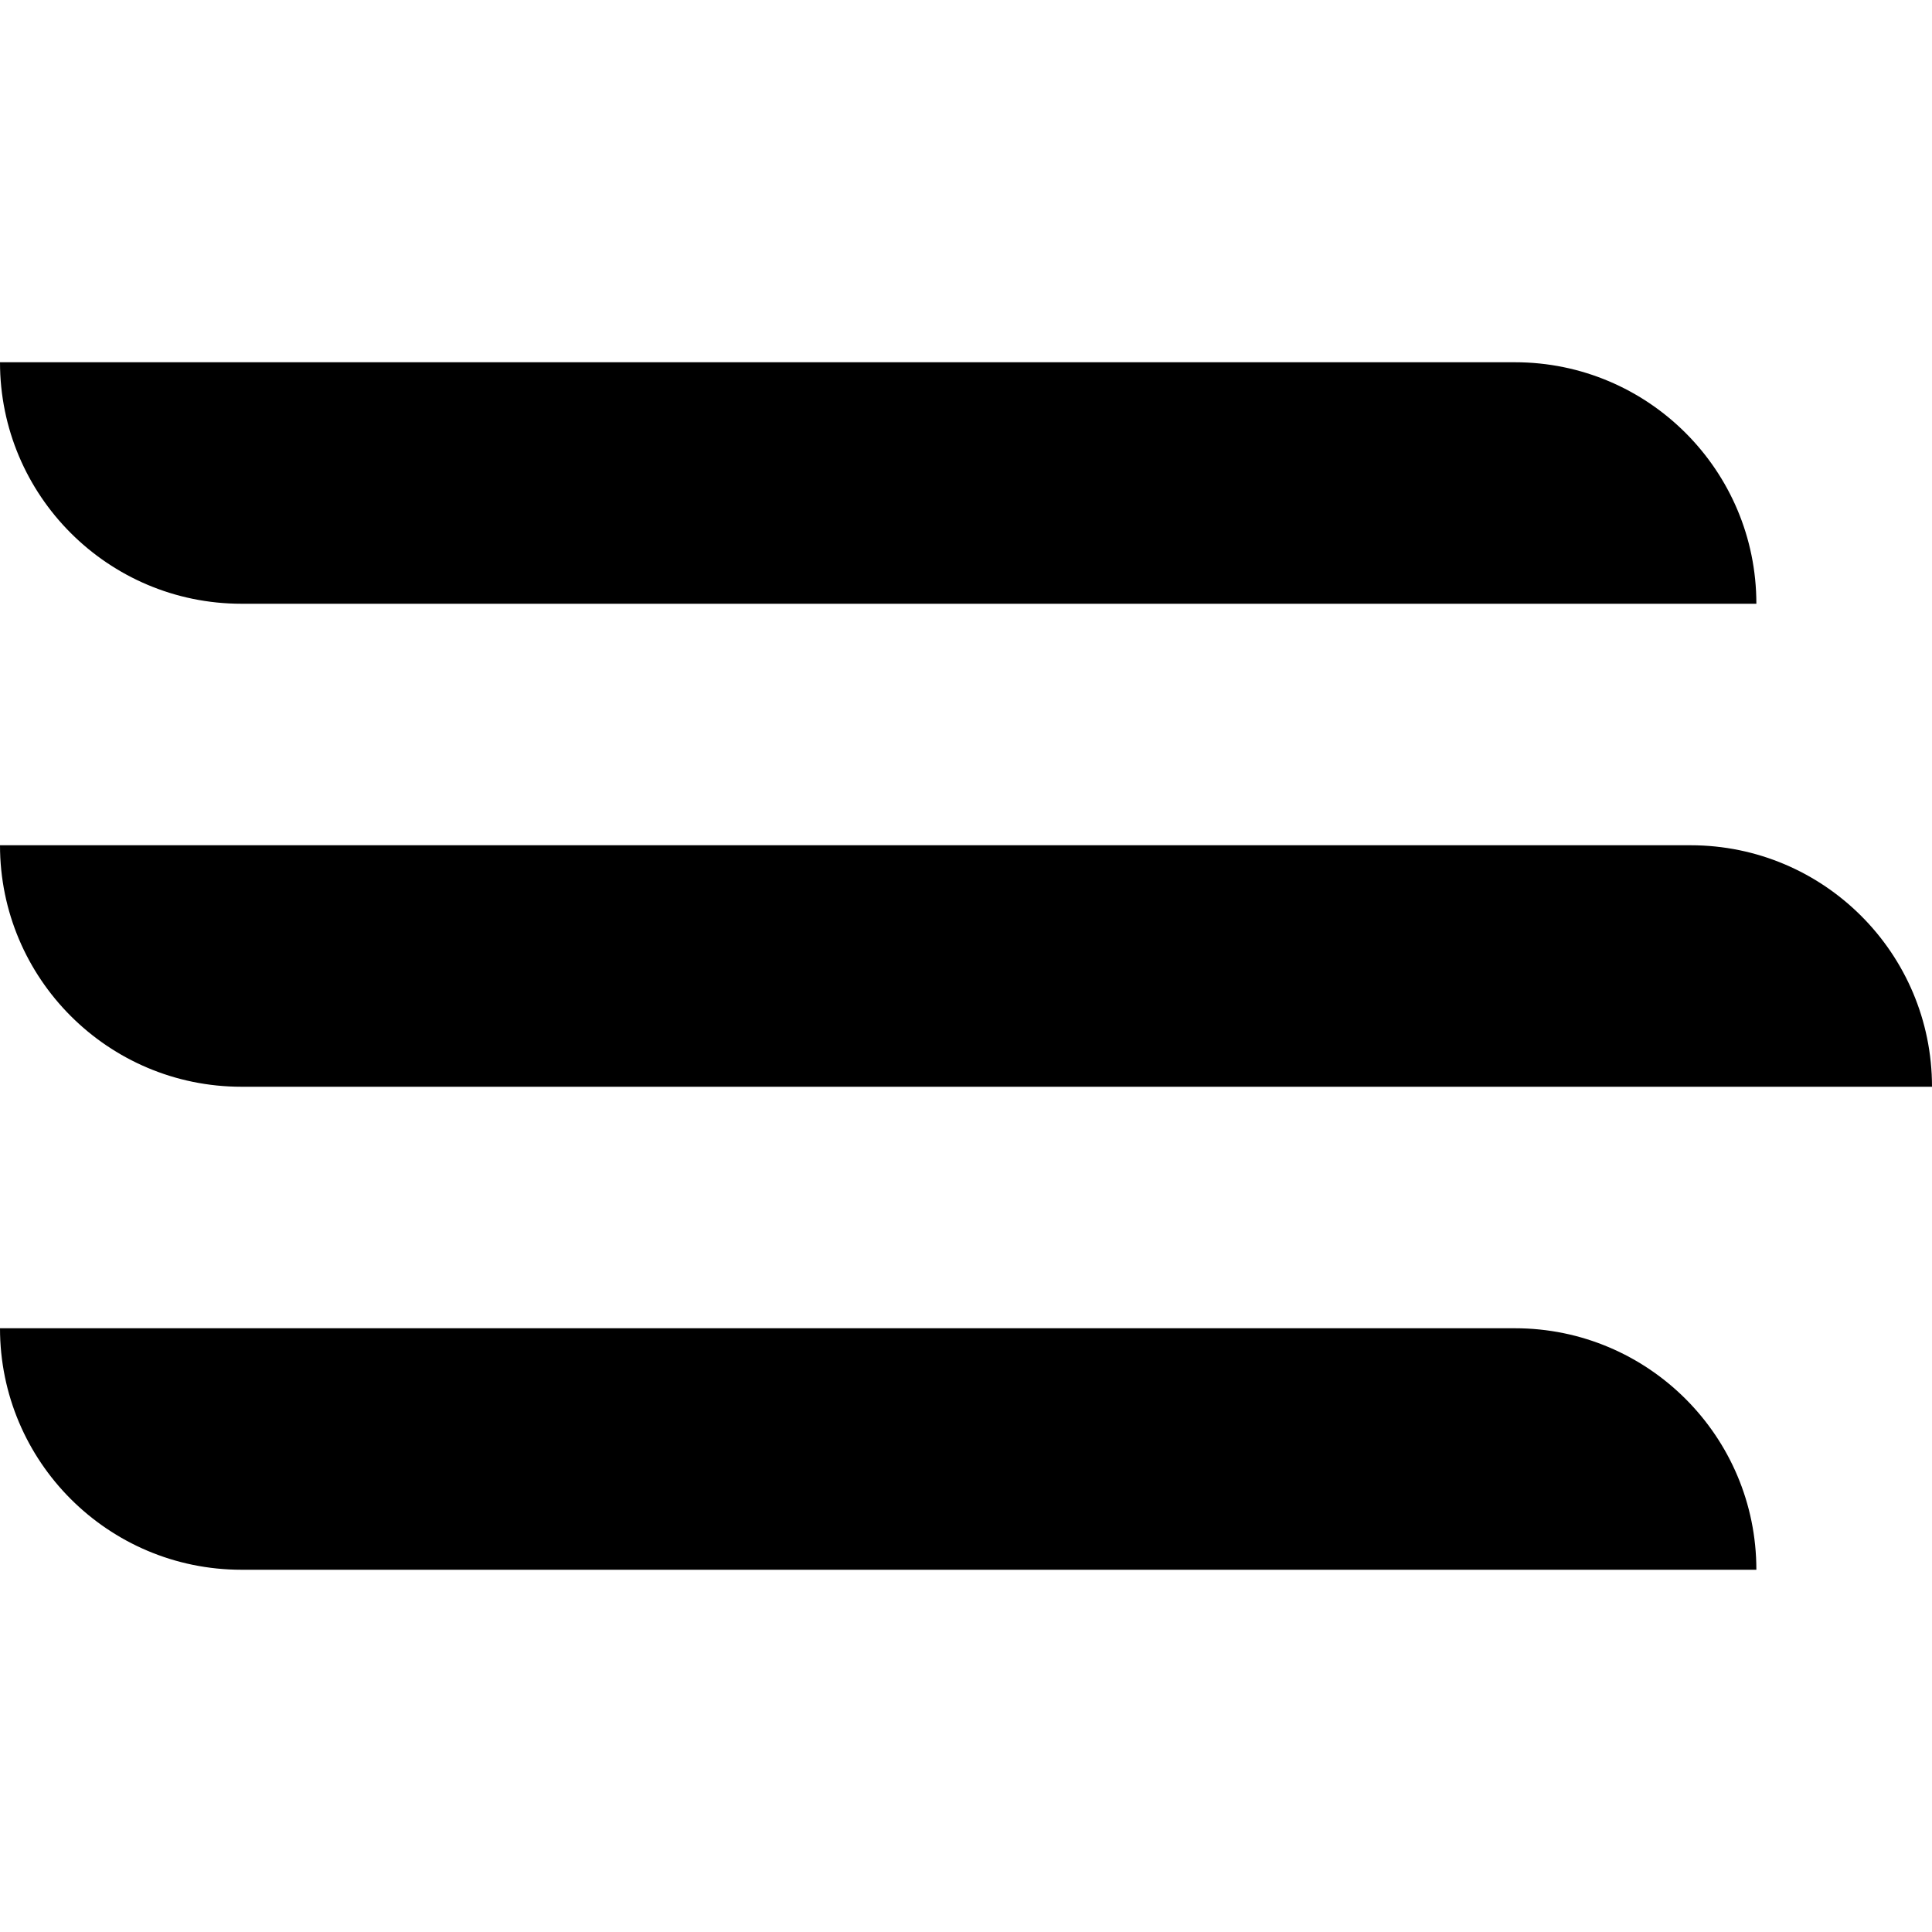
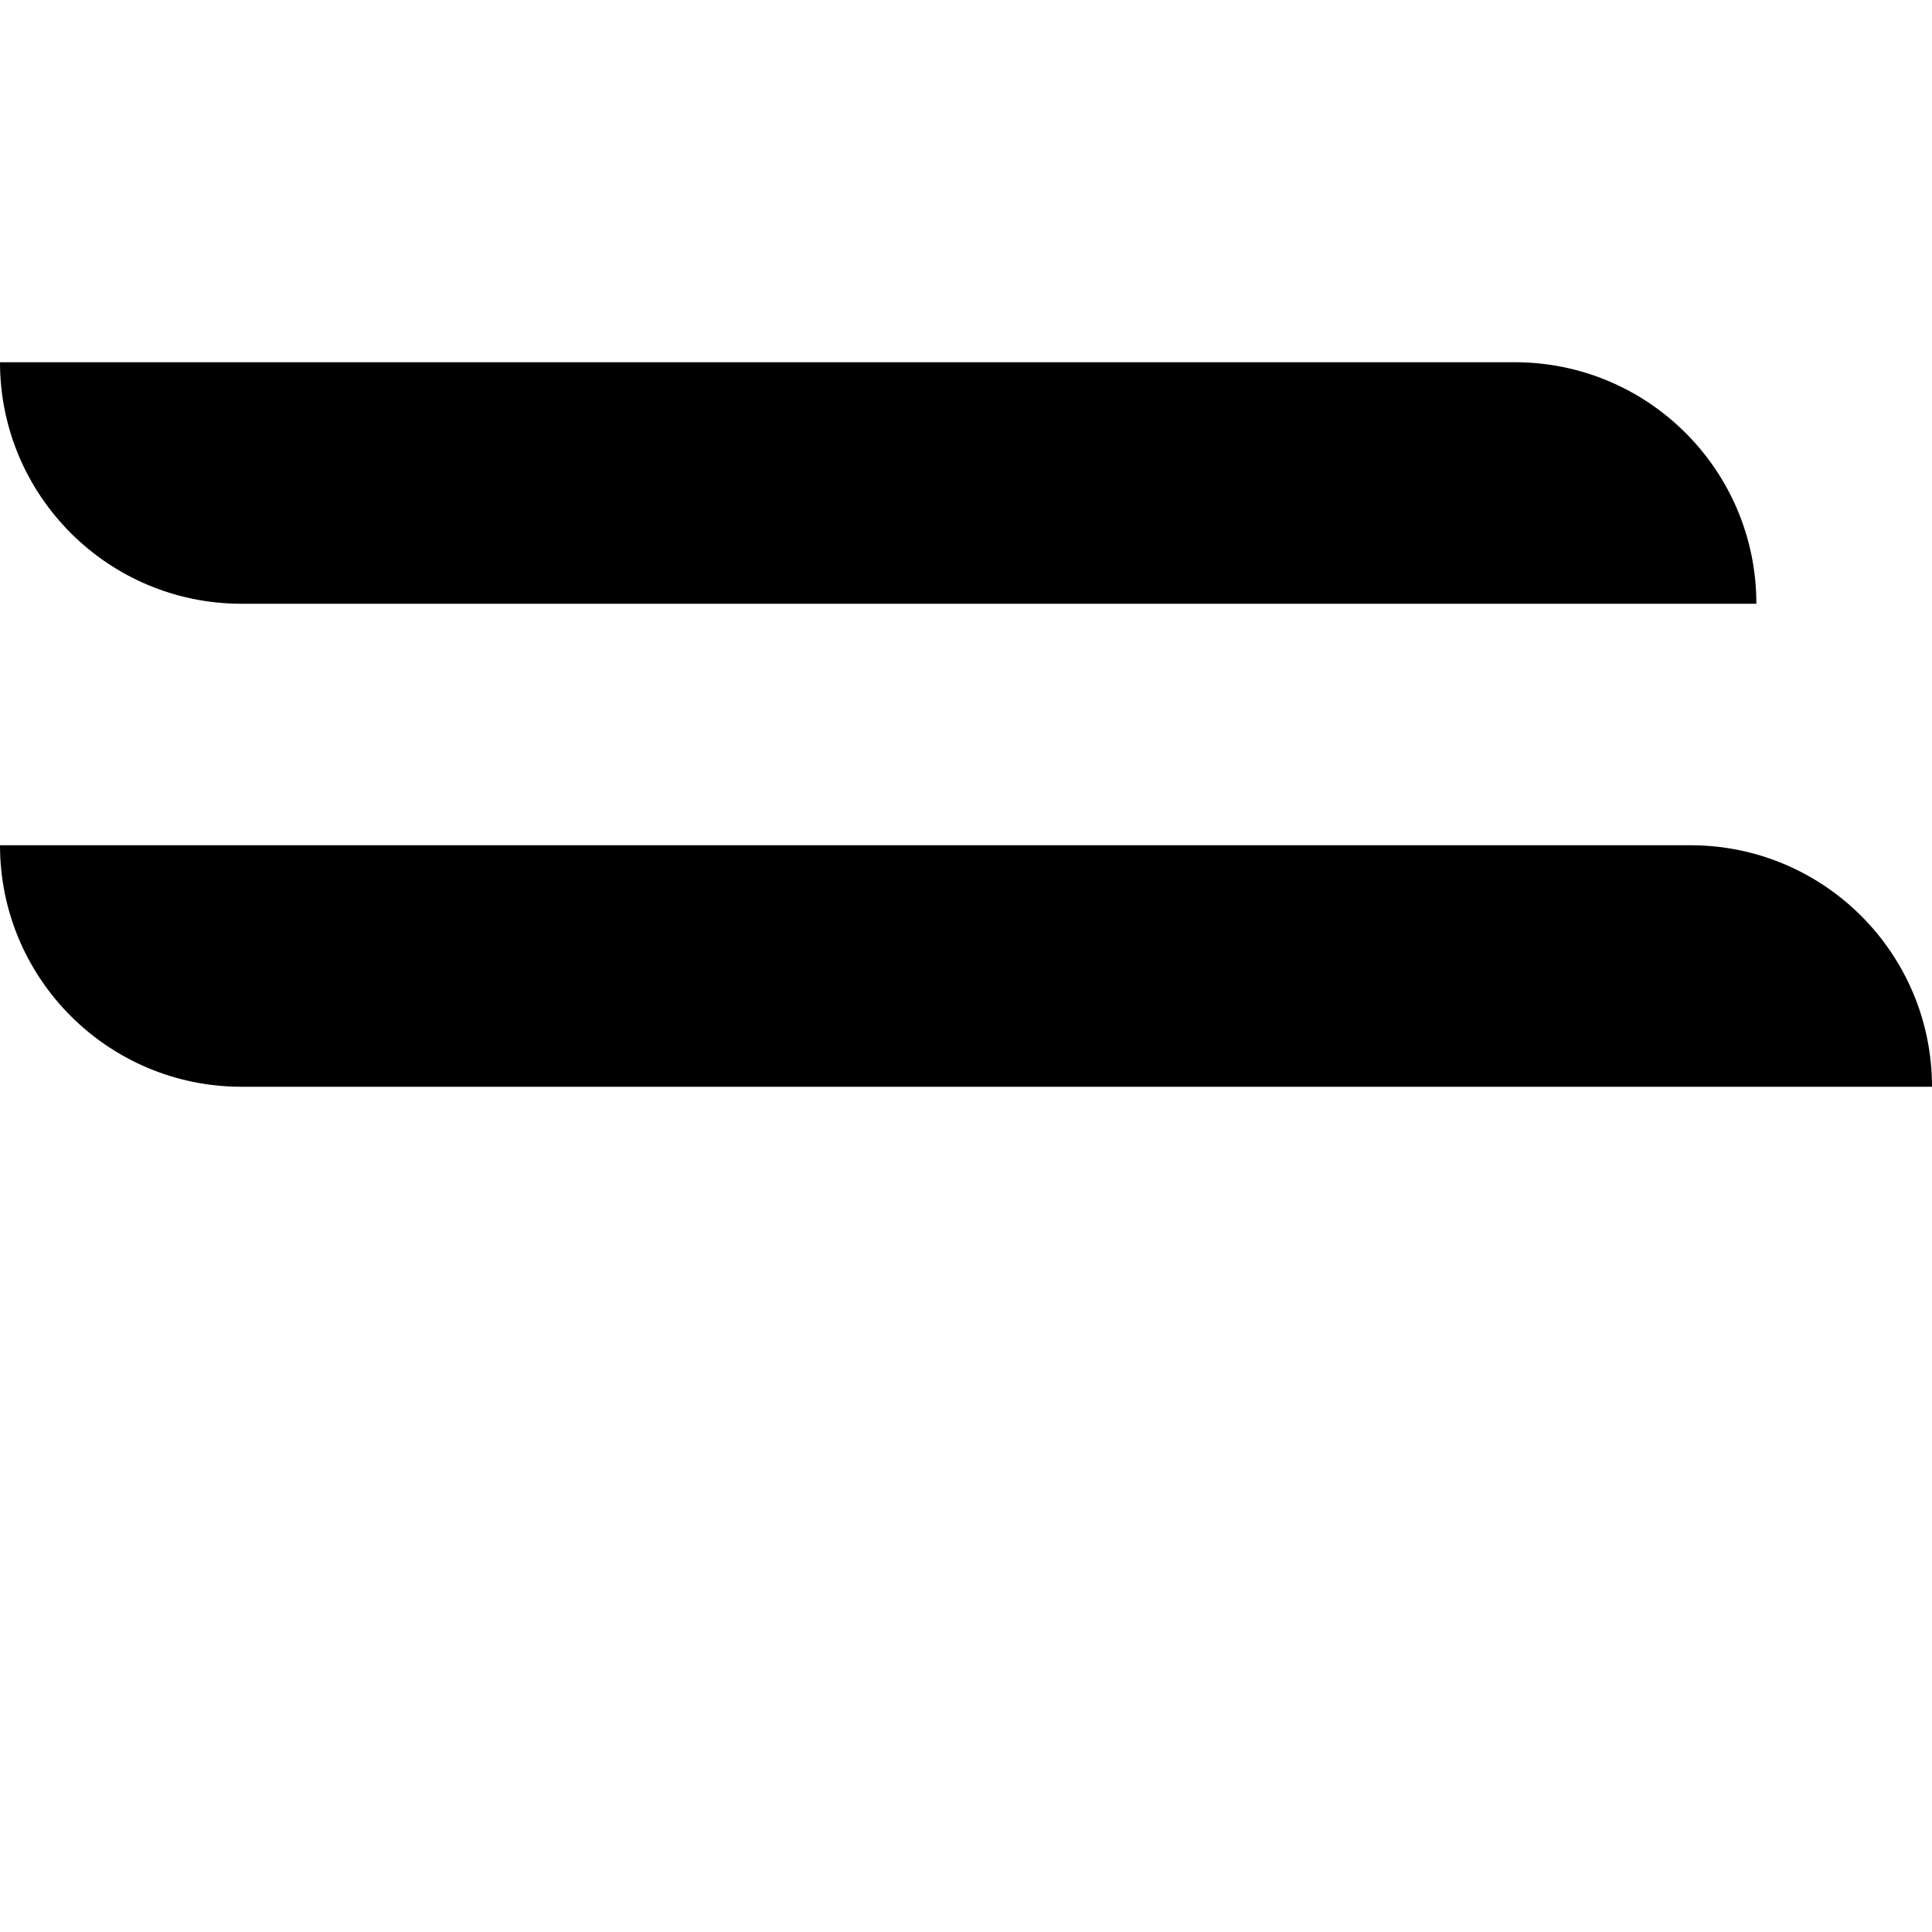
<svg xmlns="http://www.w3.org/2000/svg" width="32" height="32" viewBox="0 0 32 32" fill="none">
-   <path d="M0 22C0 24.209 1.791 26 4 26L29.091 26V26C29.091 23.791 27.3 22 25.091 22L0 22V22Z" fill="black" />
-   <path d="M0 6C0 8.209 1.791 10 4 10L29.091 10V10C29.091 7.791 27.3 6 25.091 6L0 6V6Z" fill="black" />
+   <path d="M0 6C0 8.209 1.791 10 4 10L29.091 10V10C29.091 7.791 27.3 6 25.091 6L0 6V6" fill="black" />
  <path d="M0 14C0 16.209 1.791 18 4 18L32 18V18C32 15.791 30.209 14 28 14L0 14V14Z" fill="black" />
</svg>